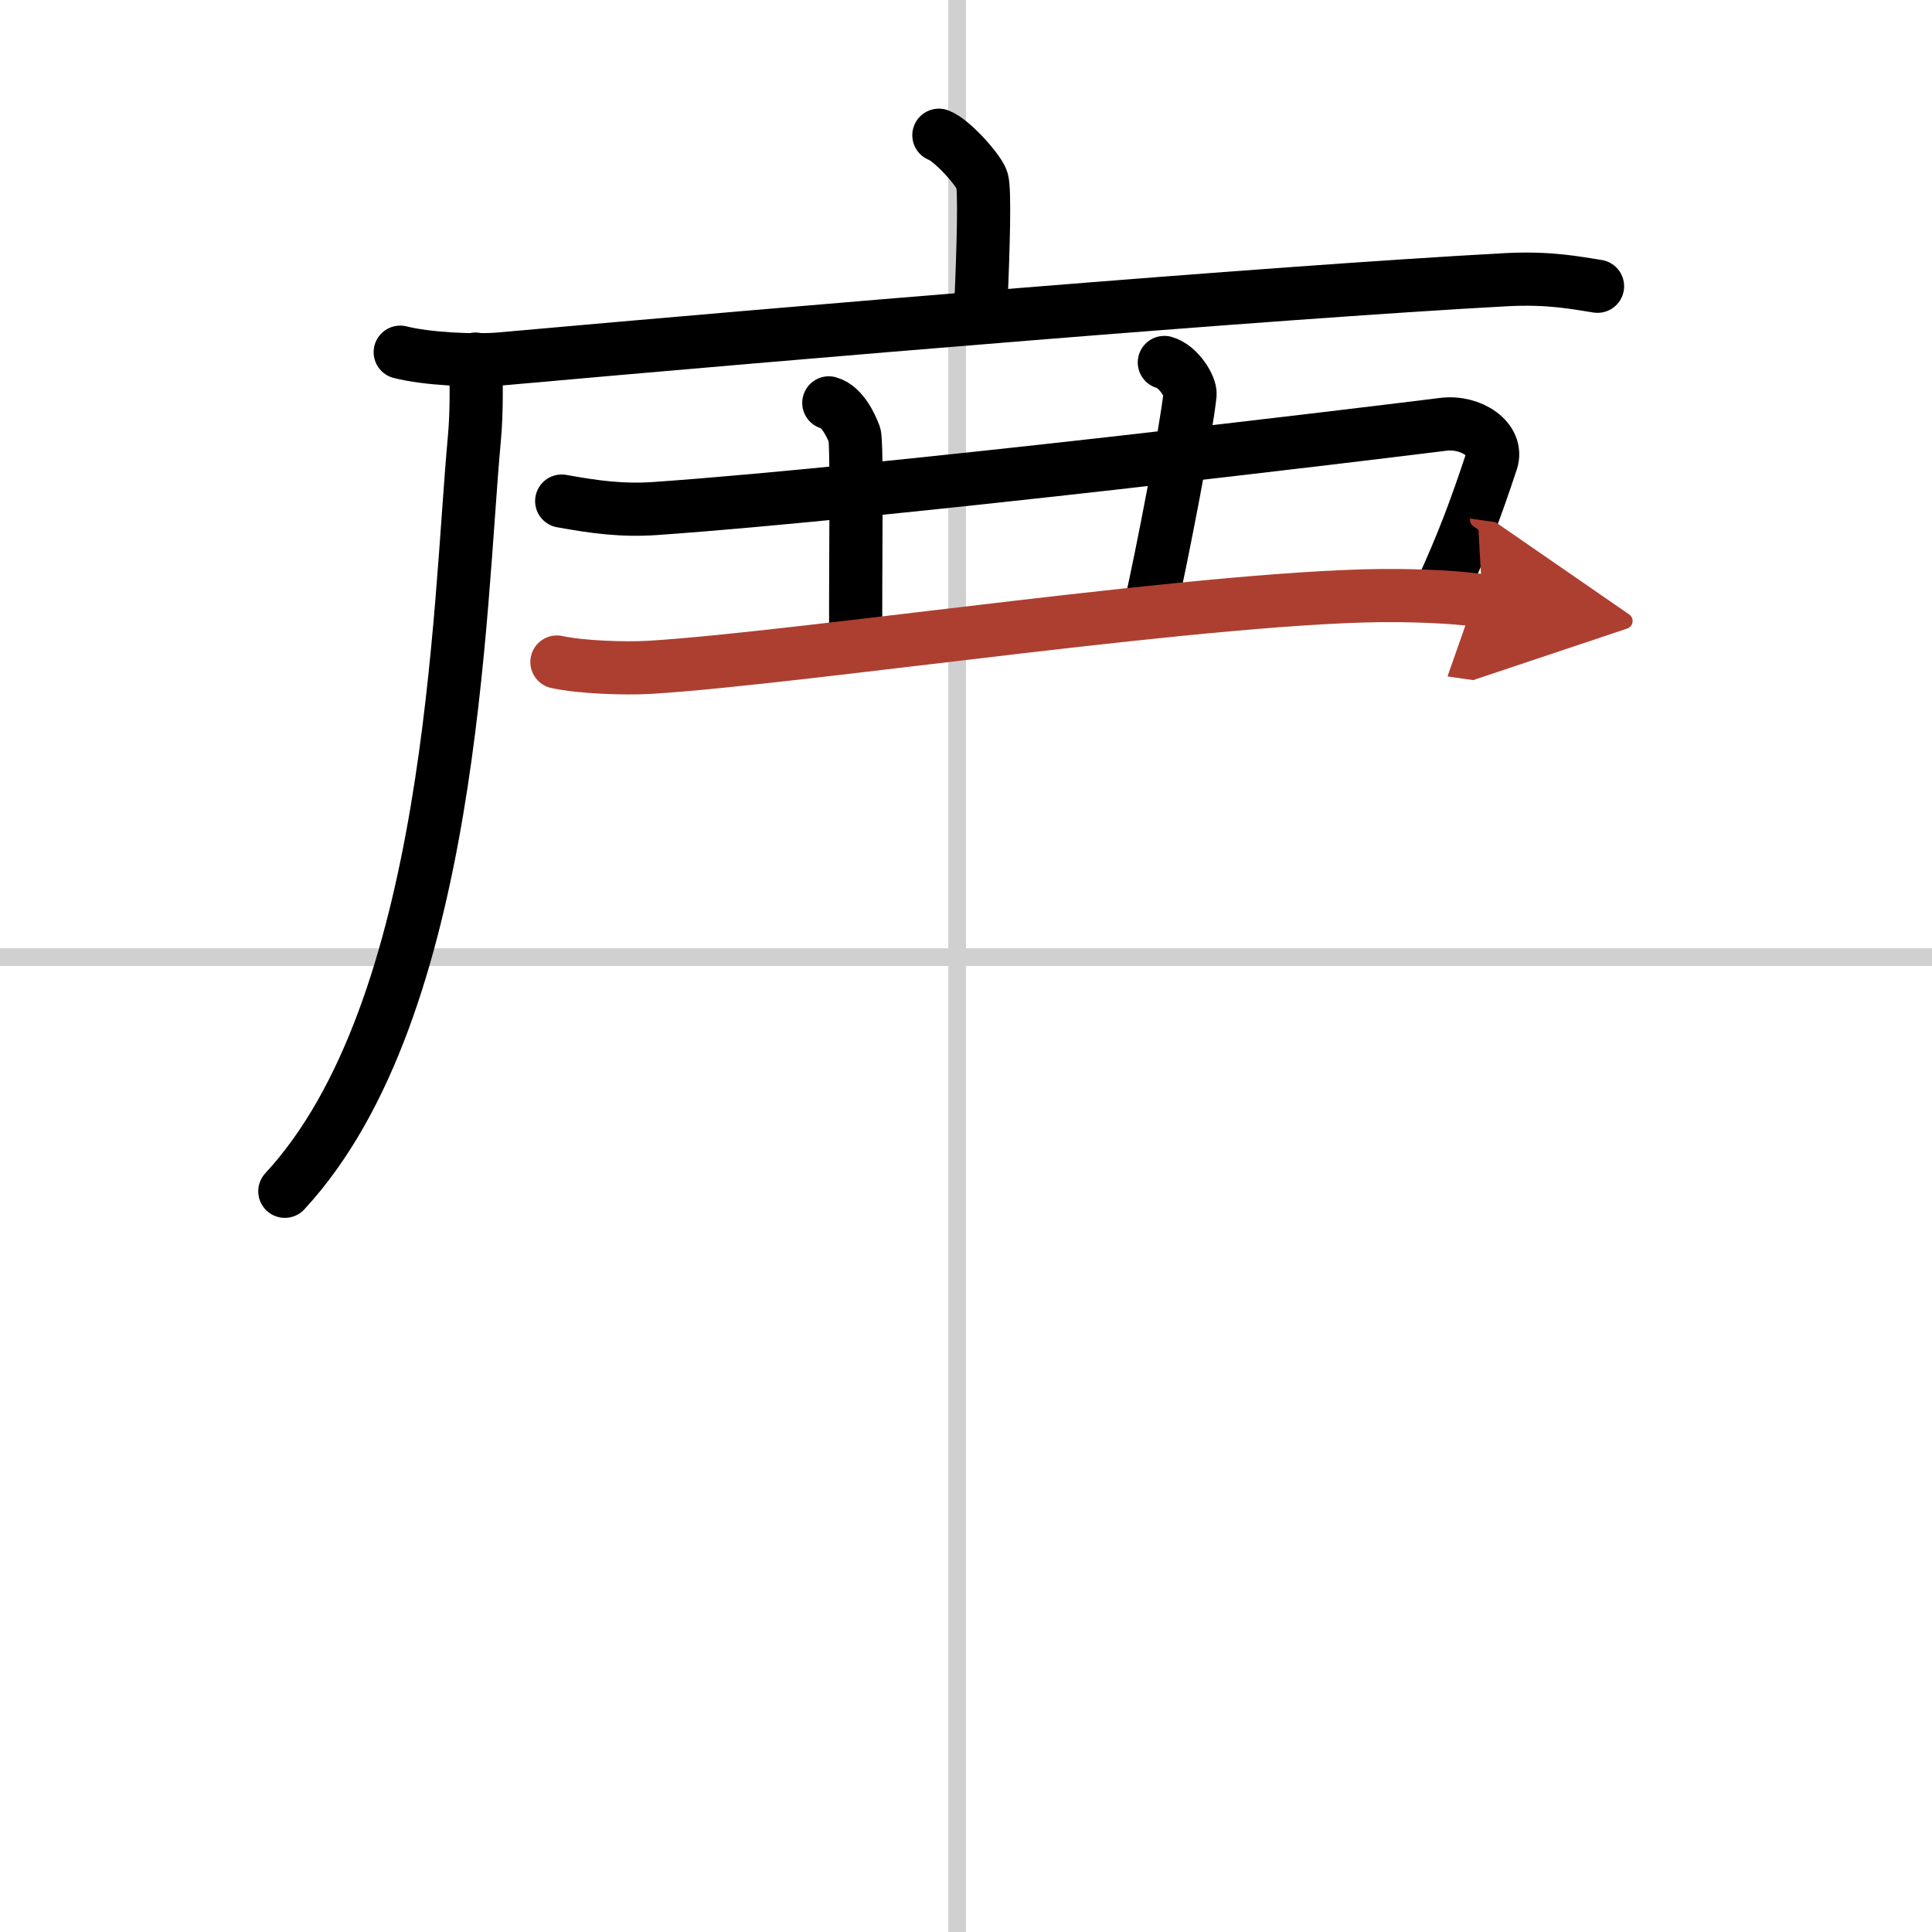
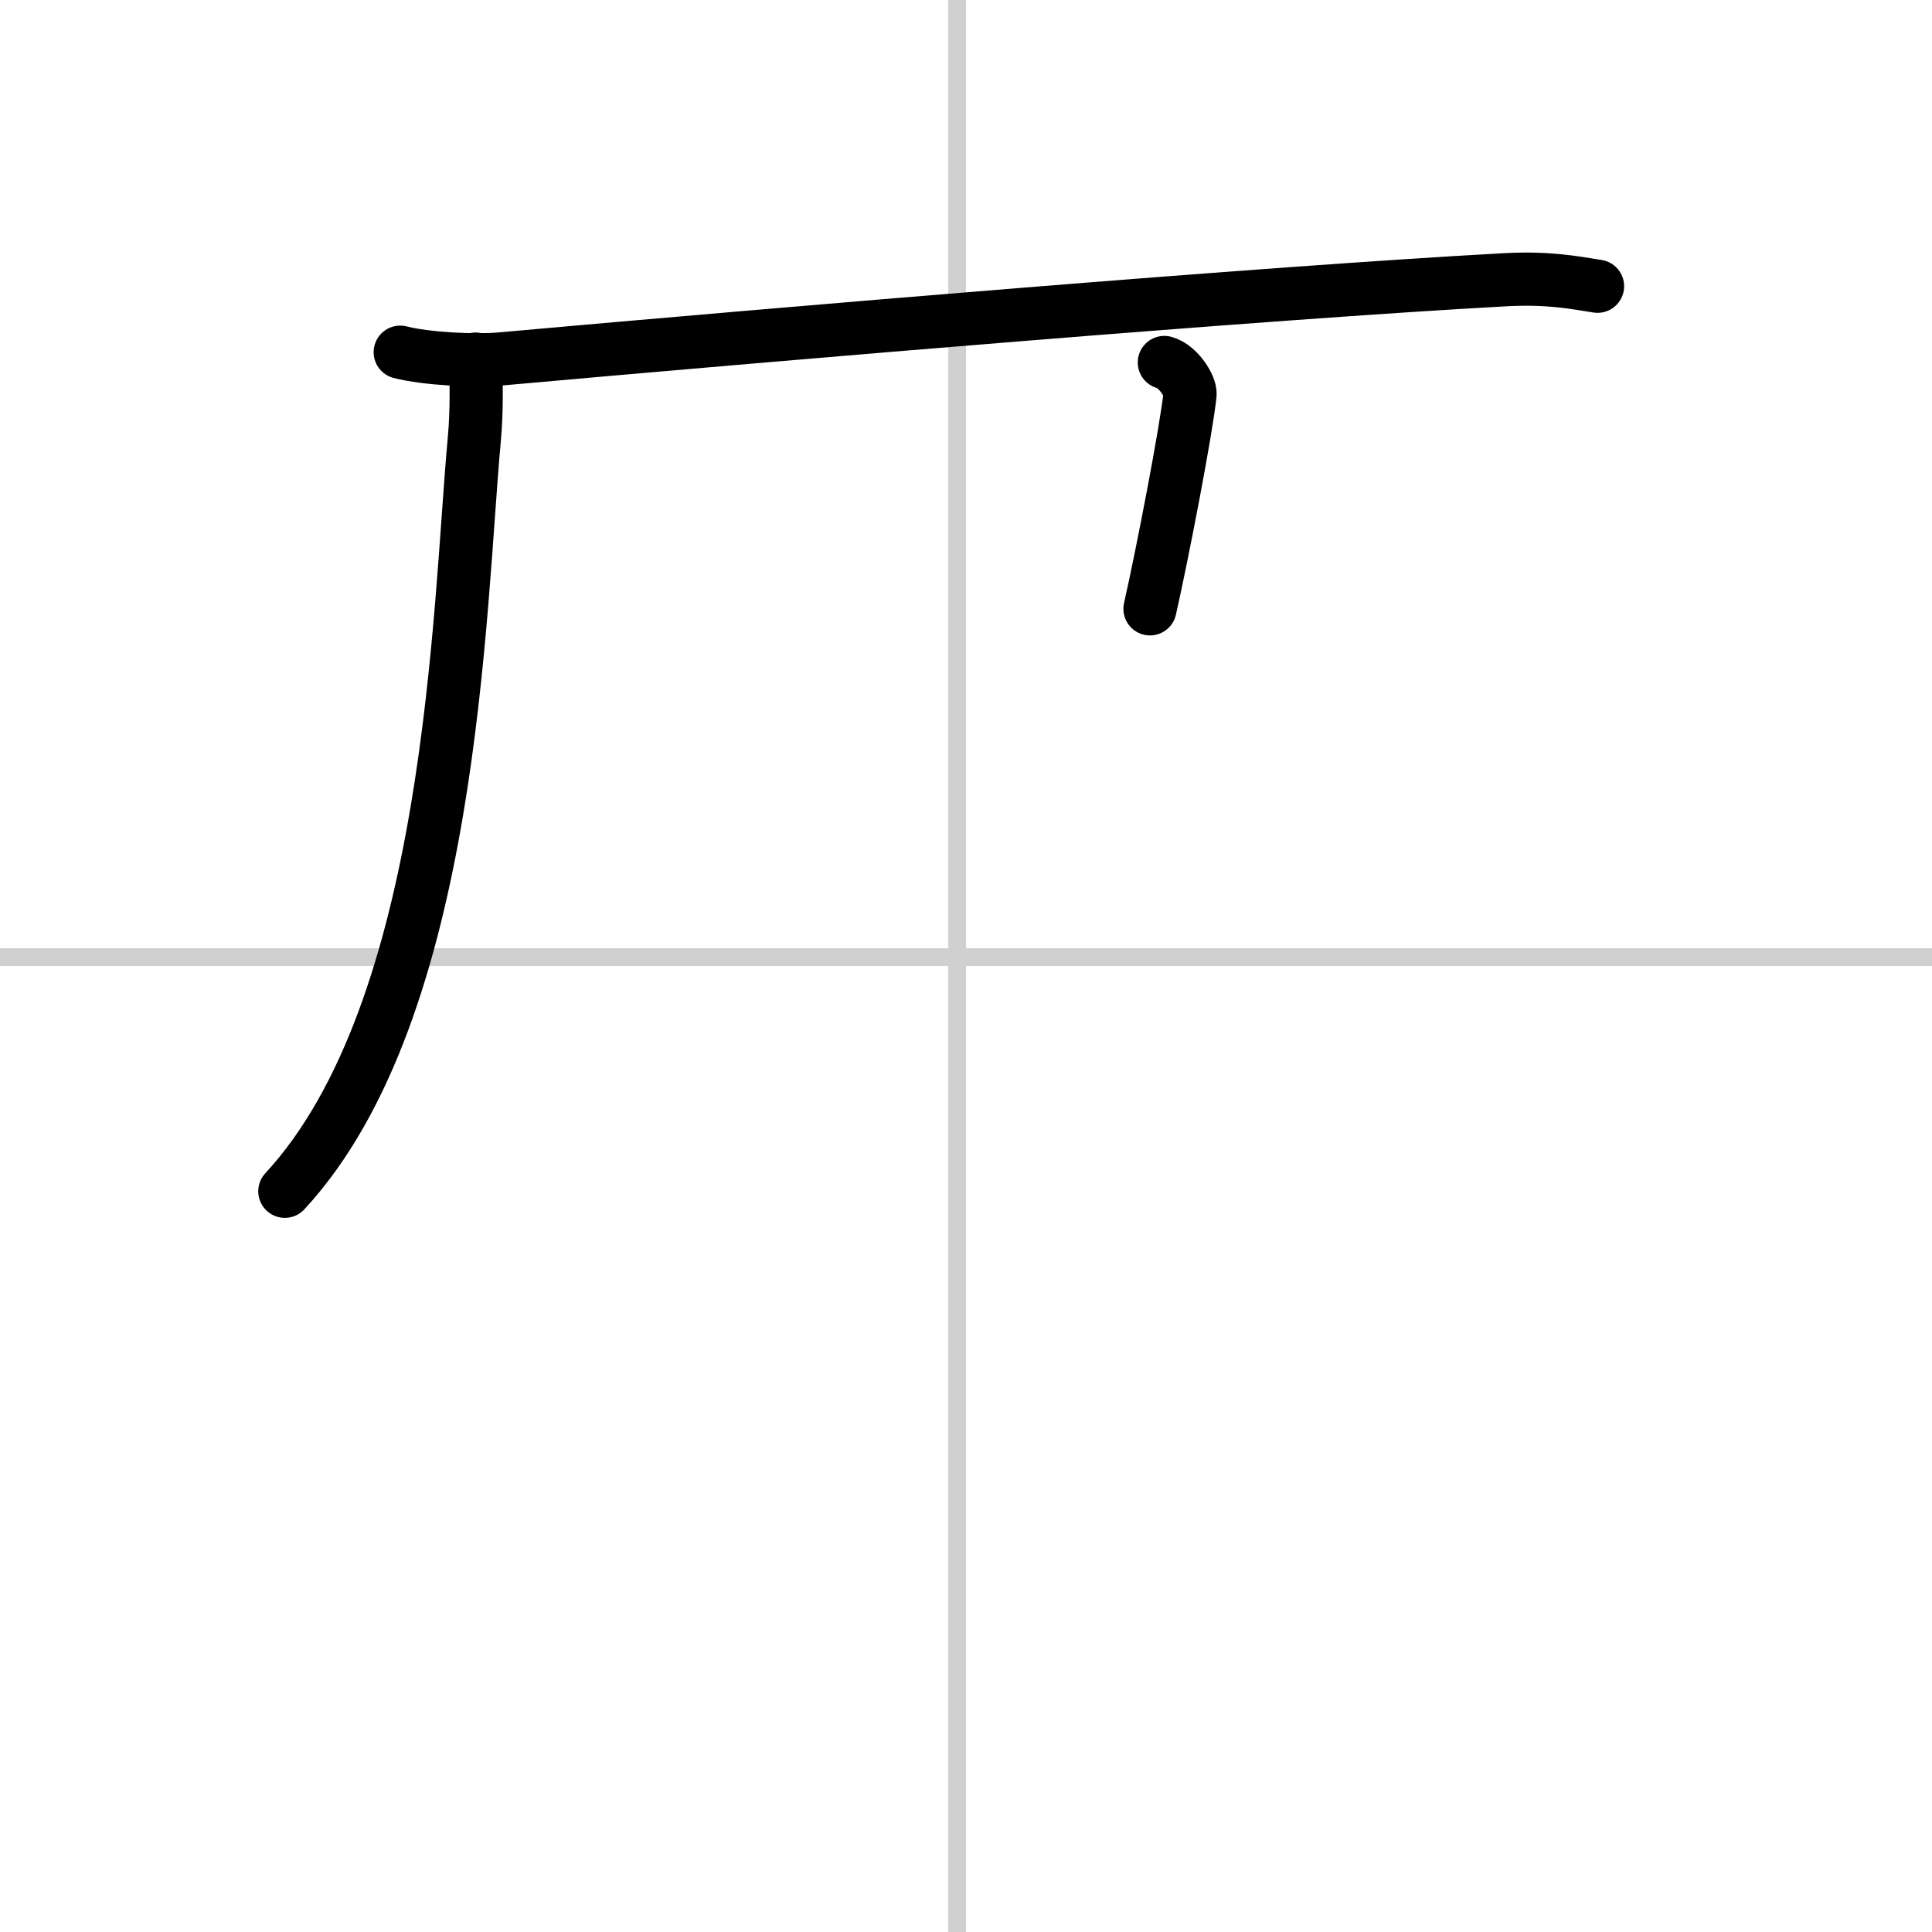
<svg xmlns="http://www.w3.org/2000/svg" width="400" height="400" viewBox="0 0 109 109">
  <defs>
    <marker id="a" markerWidth="4" orient="auto" refX="1" refY="5" viewBox="0 0 10 10">
      <polyline points="0 0 10 5 0 10 1 5" fill="#ad3f31" stroke="#ad3f31" />
    </marker>
  </defs>
  <g fill="none" stroke="#000" stroke-linecap="round" stroke-linejoin="round" stroke-width="3">
    <rect width="100%" height="100%" fill="#fff" stroke="#fff" />
    <line x1="54" x2="54" y2="109" stroke="#d0d0d0" stroke-width="1" />
    <line x2="109" y1="54" y2="54" stroke="#d0d0d0" stroke-width="1" />
-     <path d="m52.97 7.63c0.74 0.27 2.3 2.02 2.44 2.56 0.15 0.54 0.08 3.56-0.07 6.94" />
    <path d="m22.58 19.87c1.48 0.38 4.19 0.51 5.66 0.38 16.76-1.5 43.15-3.73 56.72-4.47 2.46-0.13 3.94 0.18 5.17 0.37" />
    <path d="m26.83 20.26c0.04 1.13 0.08 2.91-0.07 4.52-0.88 9.54-1.18 32.16-10.69 42.43" />
-     <path d="m31.69 28.27c1.83 0.33 3.38 0.55 5.28 0.42 13.09-0.92 40.79-4.29 44.45-4.75 1.58-0.2 3.13 0.86 2.73 2.08-0.9 2.72-1.65 4.72-2.88 7.39" />
-     <path d="m46.76 22.73c0.8 0.22 1.29 1.37 1.45 1.8 0.16 0.44 0.04 7.72 0.07 11.37" />
    <path d="m65.69 20.45c0.8 0.22 1.49 1.36 1.45 1.8-0.2 1.96-1.57 9.06-2.26 12.1" />
-     <path d="m31.42 37.35c1.36 0.3 3.86 0.38 5.22 0.3 8.68-0.52 32.49-4.16 42.23-4.05 2.27 0.03 3.64 0.14 4.77 0.3" marker-end="url(#a)" stroke="#ad3f31" />
  </g>
</svg>